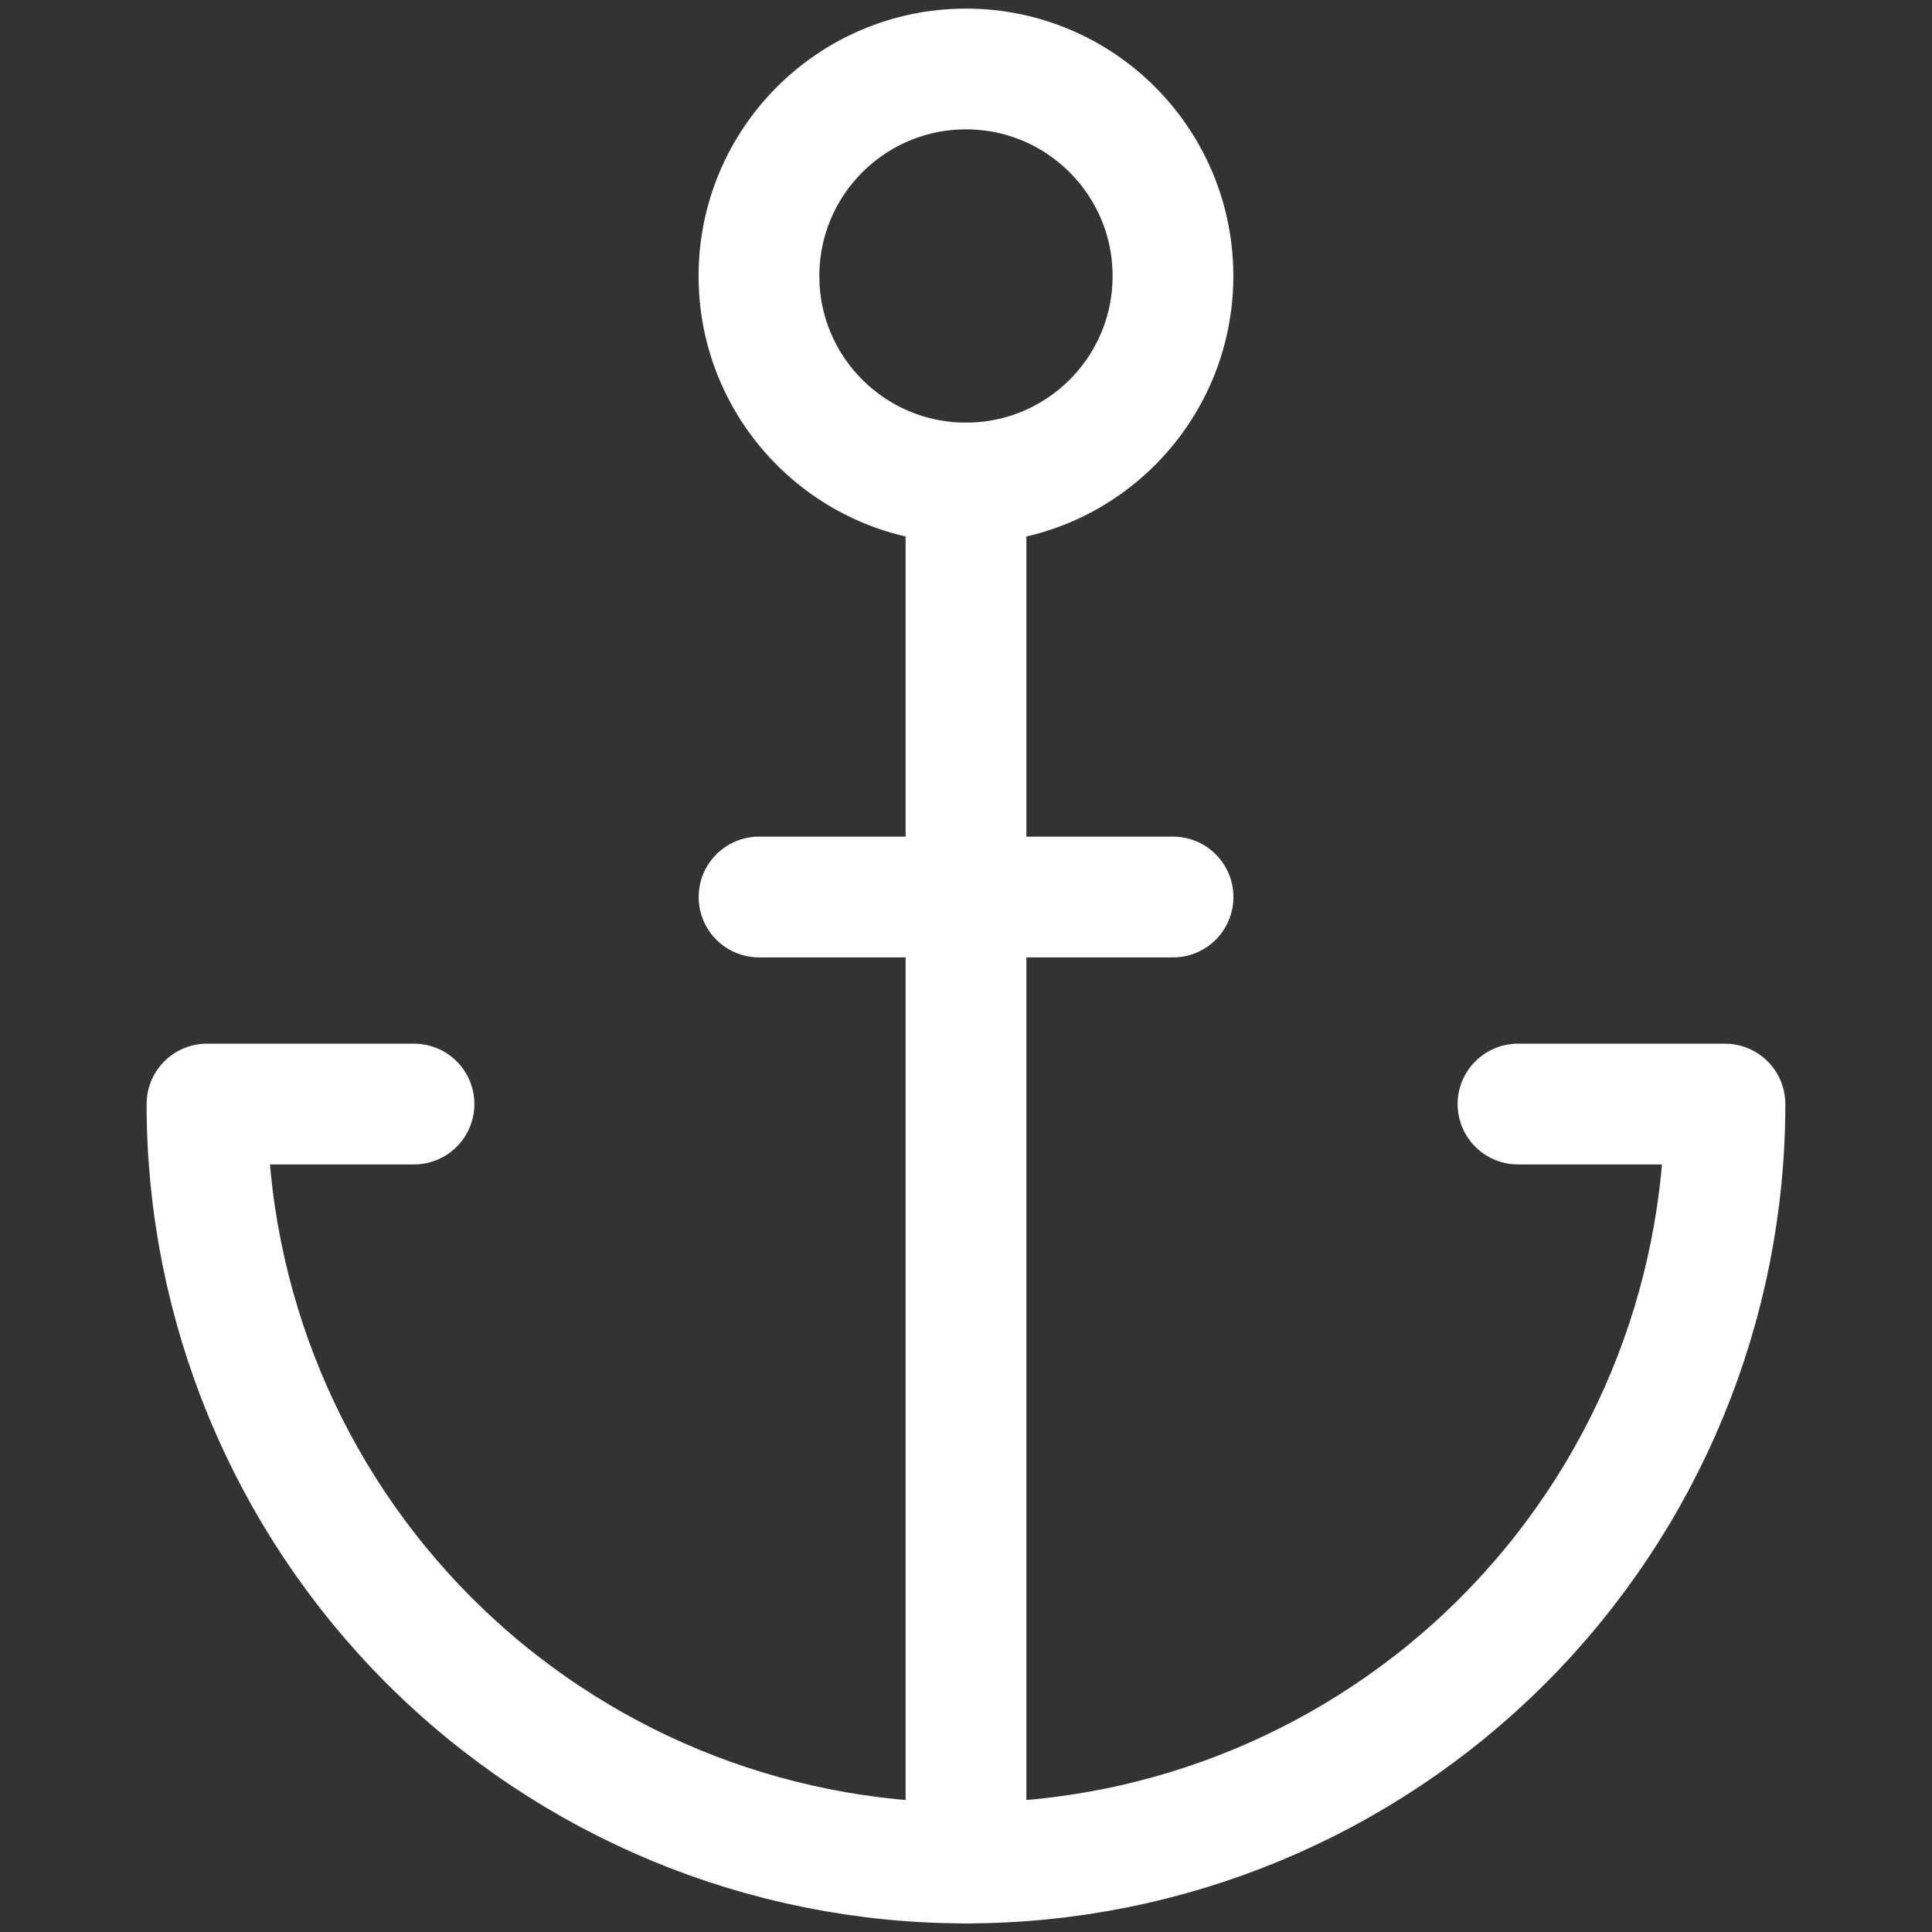
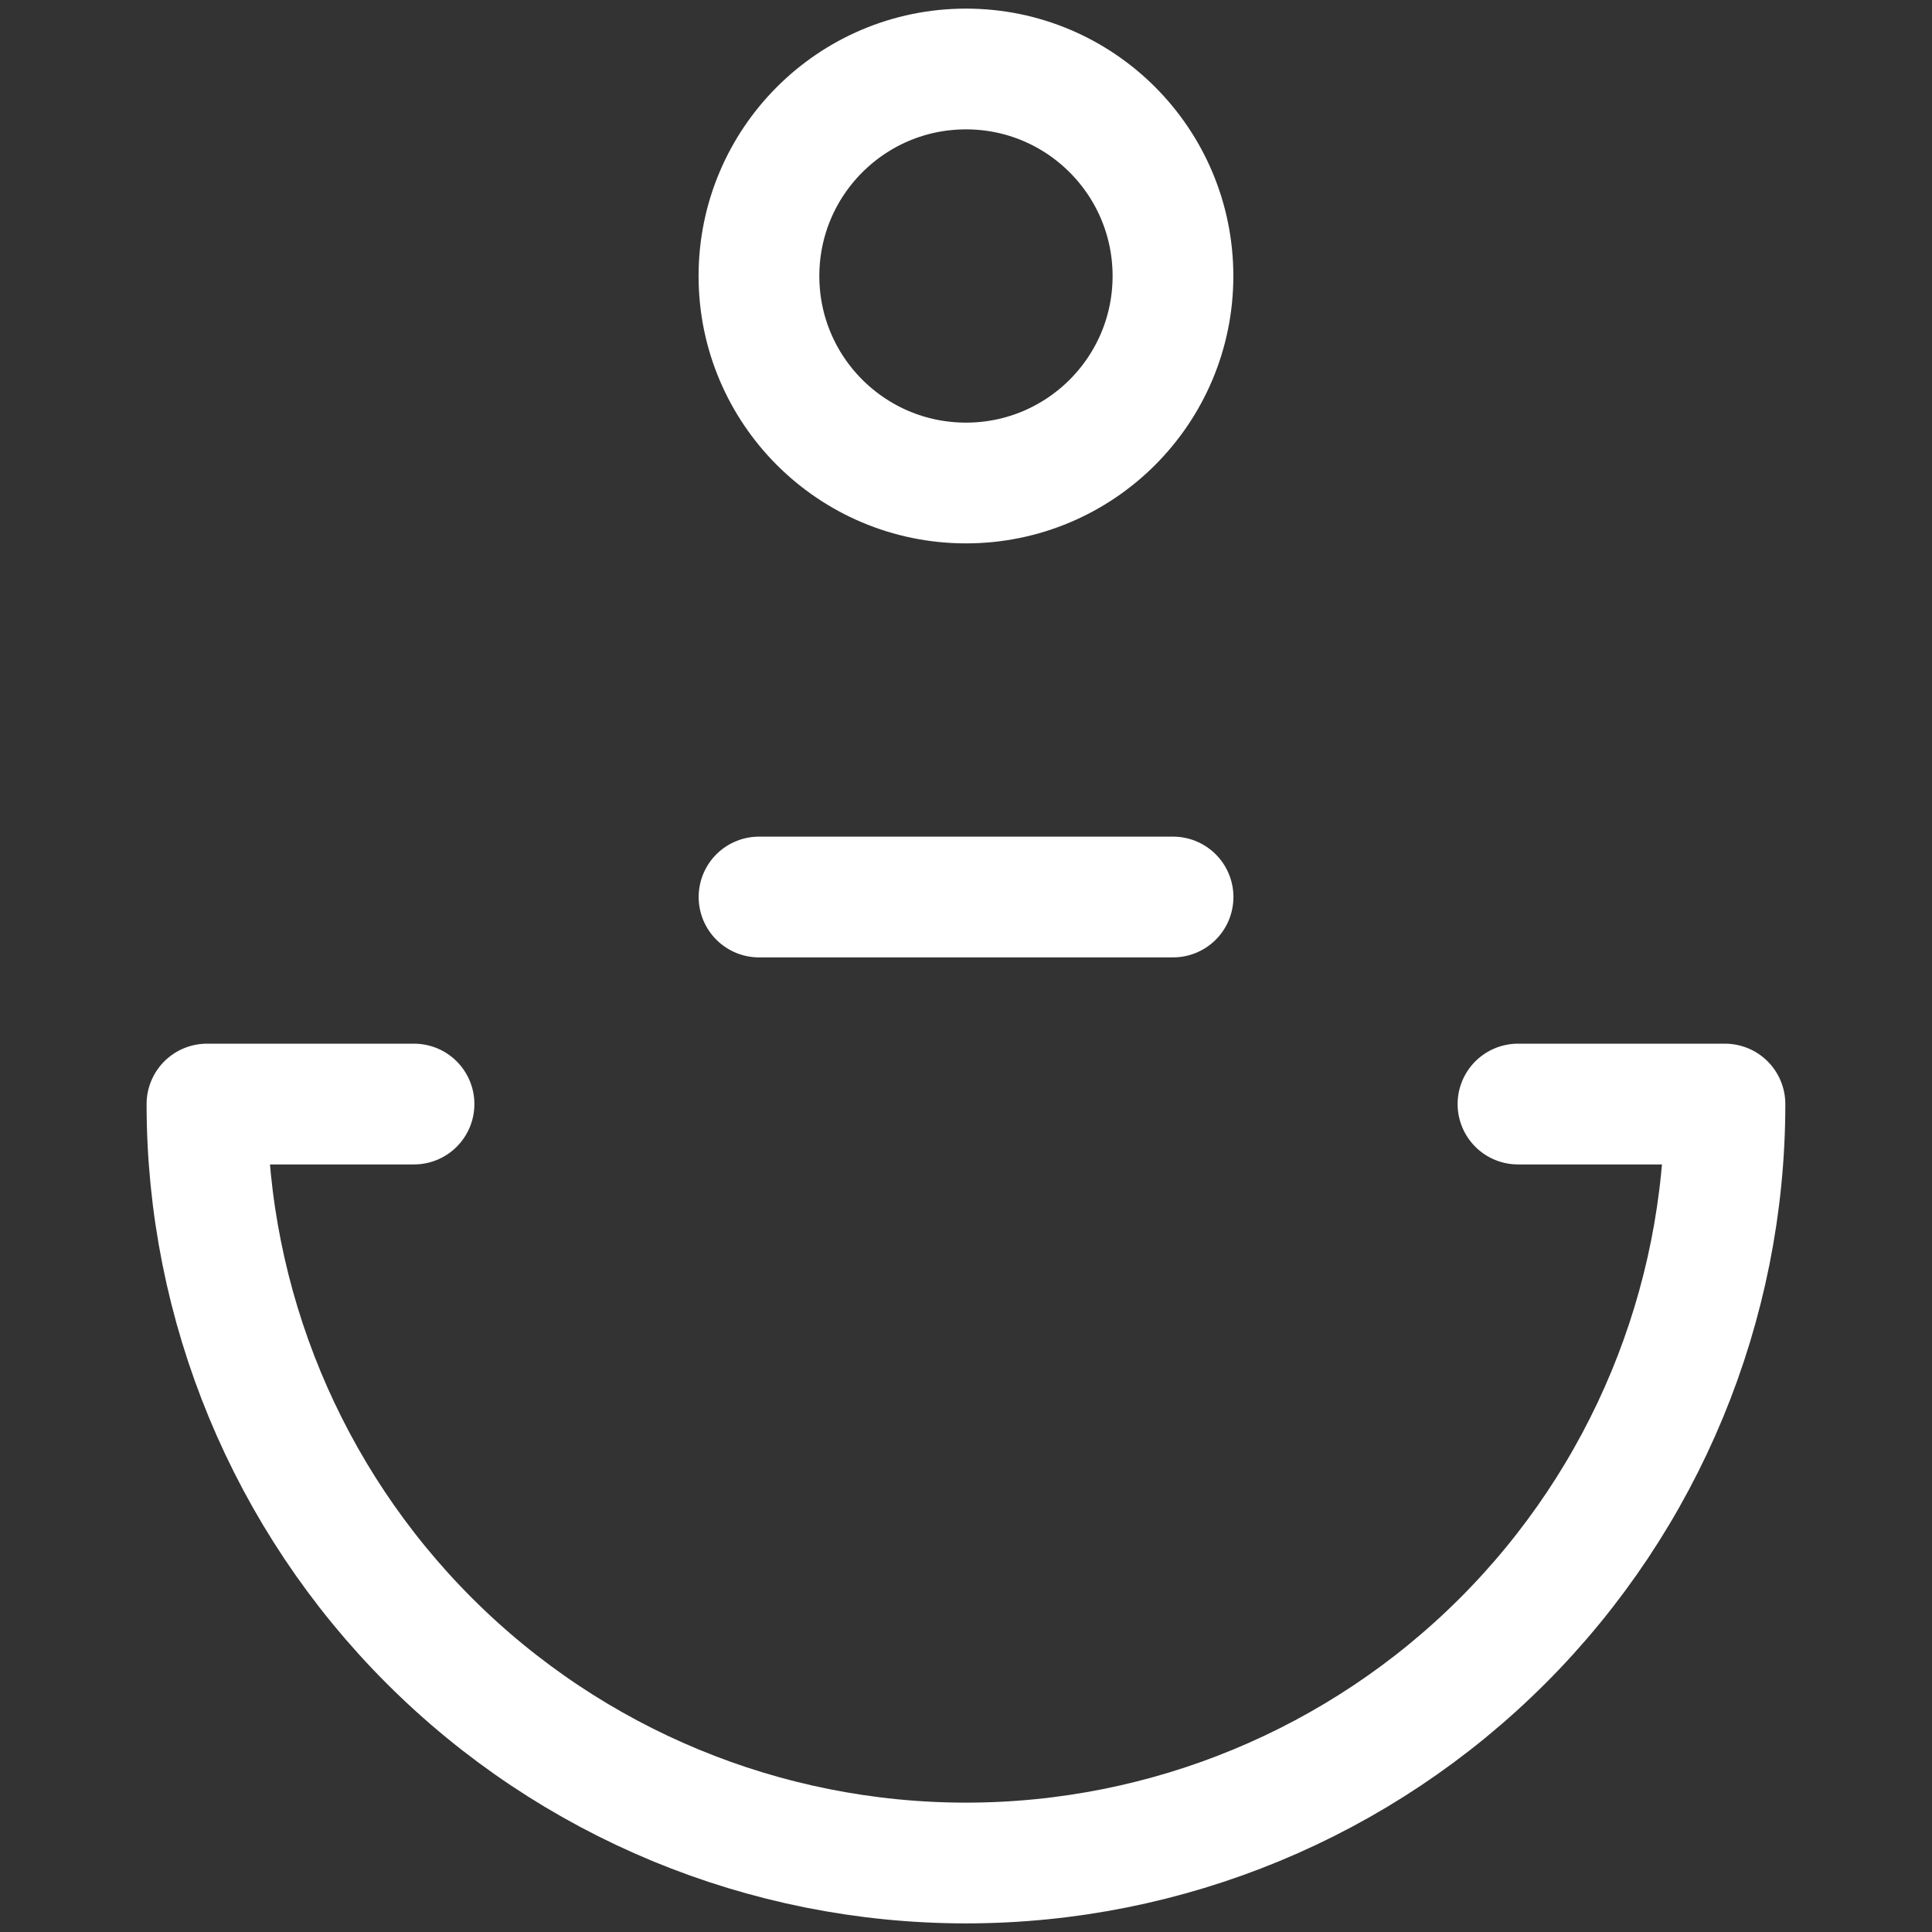
<svg xmlns="http://www.w3.org/2000/svg" width="24" height="24" viewBox="0 0 24 24" fill="none">
  <rect x="0" y="0" width="24" height="24" fill="#333333" stroke="none" />
  <path d="M5.143 13.715H2.571C2.571 16.215 3.565 18.614 5.333 20.382C7.101 22.15 9.499 23.143 12 23.143C14.501 23.143 16.899 22.15 18.667 20.382C20.435 18.614 21.428 16.215 21.428 13.715H18.857" stroke="white" stroke-width="1.5" stroke-linecap="round" stroke-linejoin="round" />
  <path d="M12 6C13.42 6 14.571 4.849 14.571 3.429C14.571 2.009 13.42 0.857 12 0.857C10.58 0.857 9.428 2.009 9.428 3.429C9.428 4.849 10.58 6 12 6Z" stroke="white" stroke-width="1.5" stroke-linecap="round" stroke-linejoin="round" />
-   <path d="M12 6V23.143" stroke="white" stroke-width="1.5" stroke-linecap="round" stroke-linejoin="round" />
  <path d="M9.429 11.143H14.572" stroke="white" stroke-width="1.5" stroke-linecap="round" stroke-linejoin="round" />
</svg>